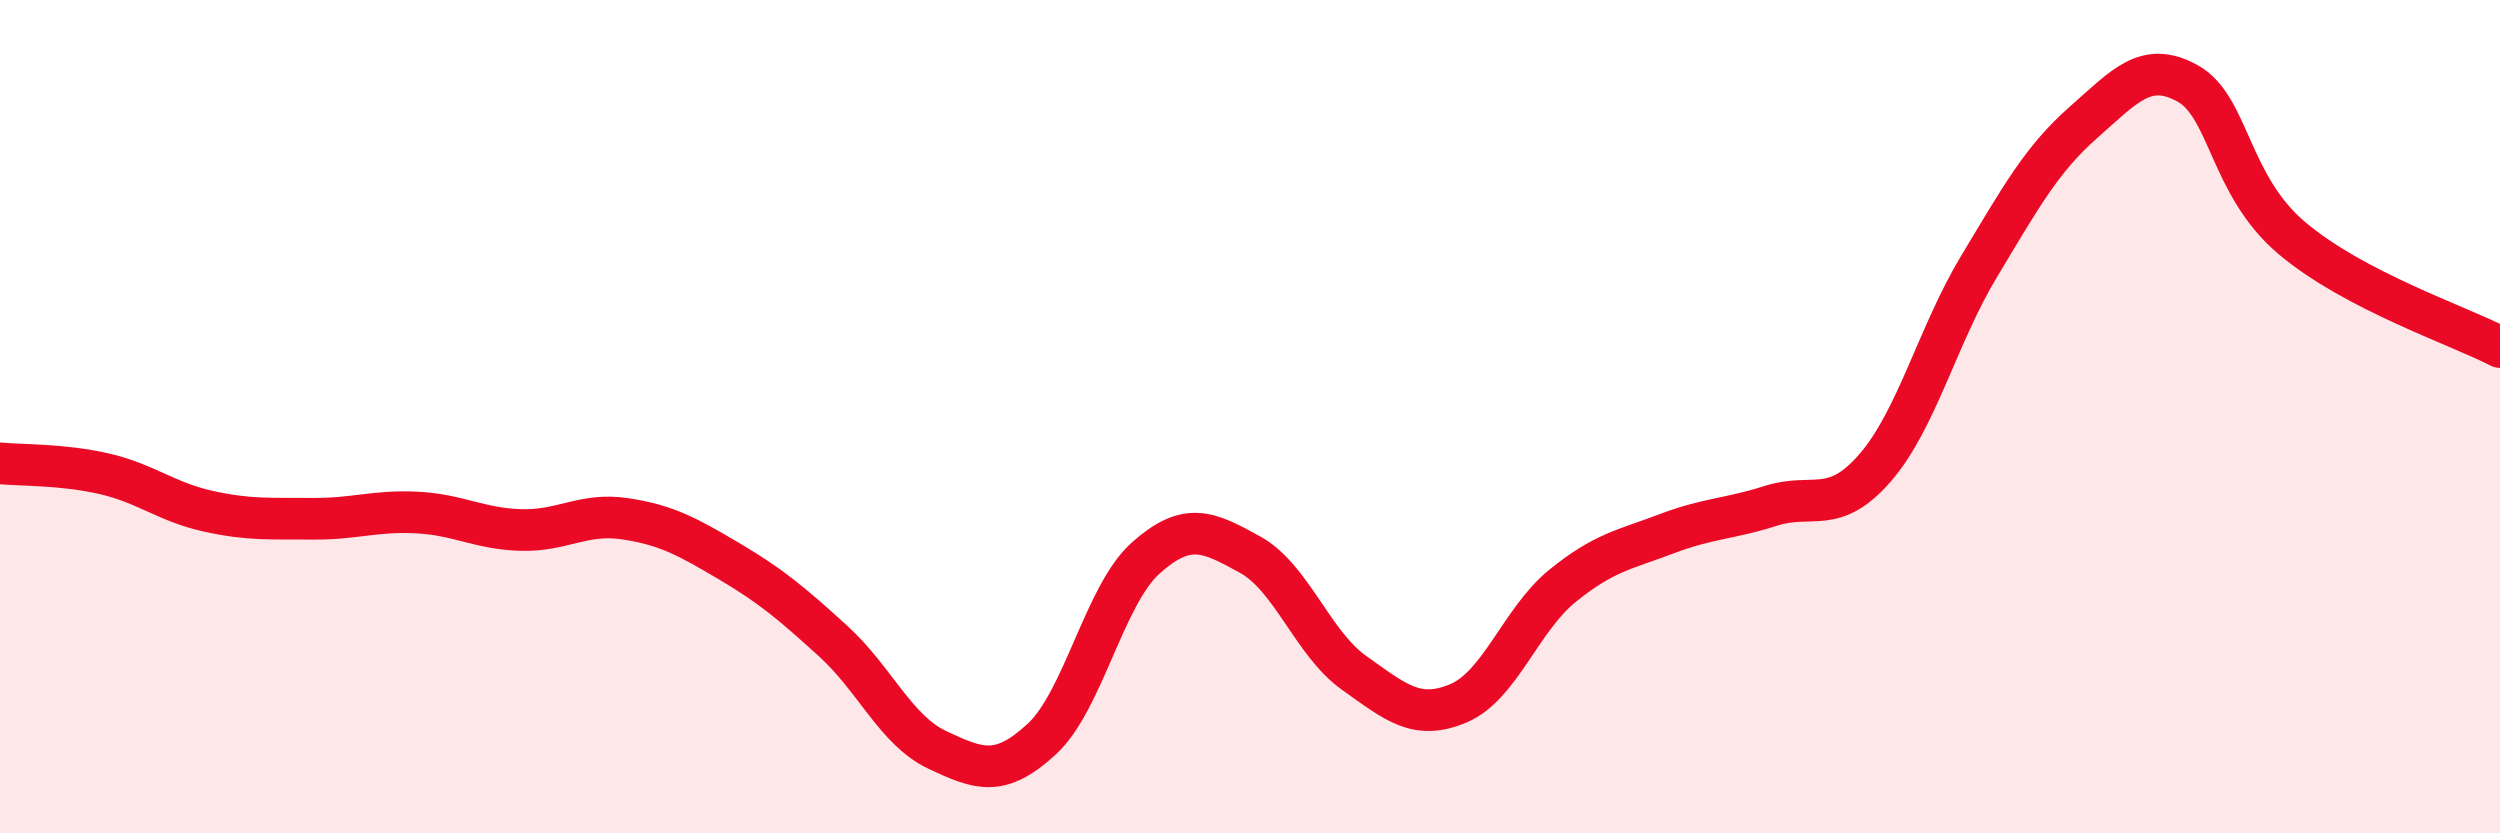
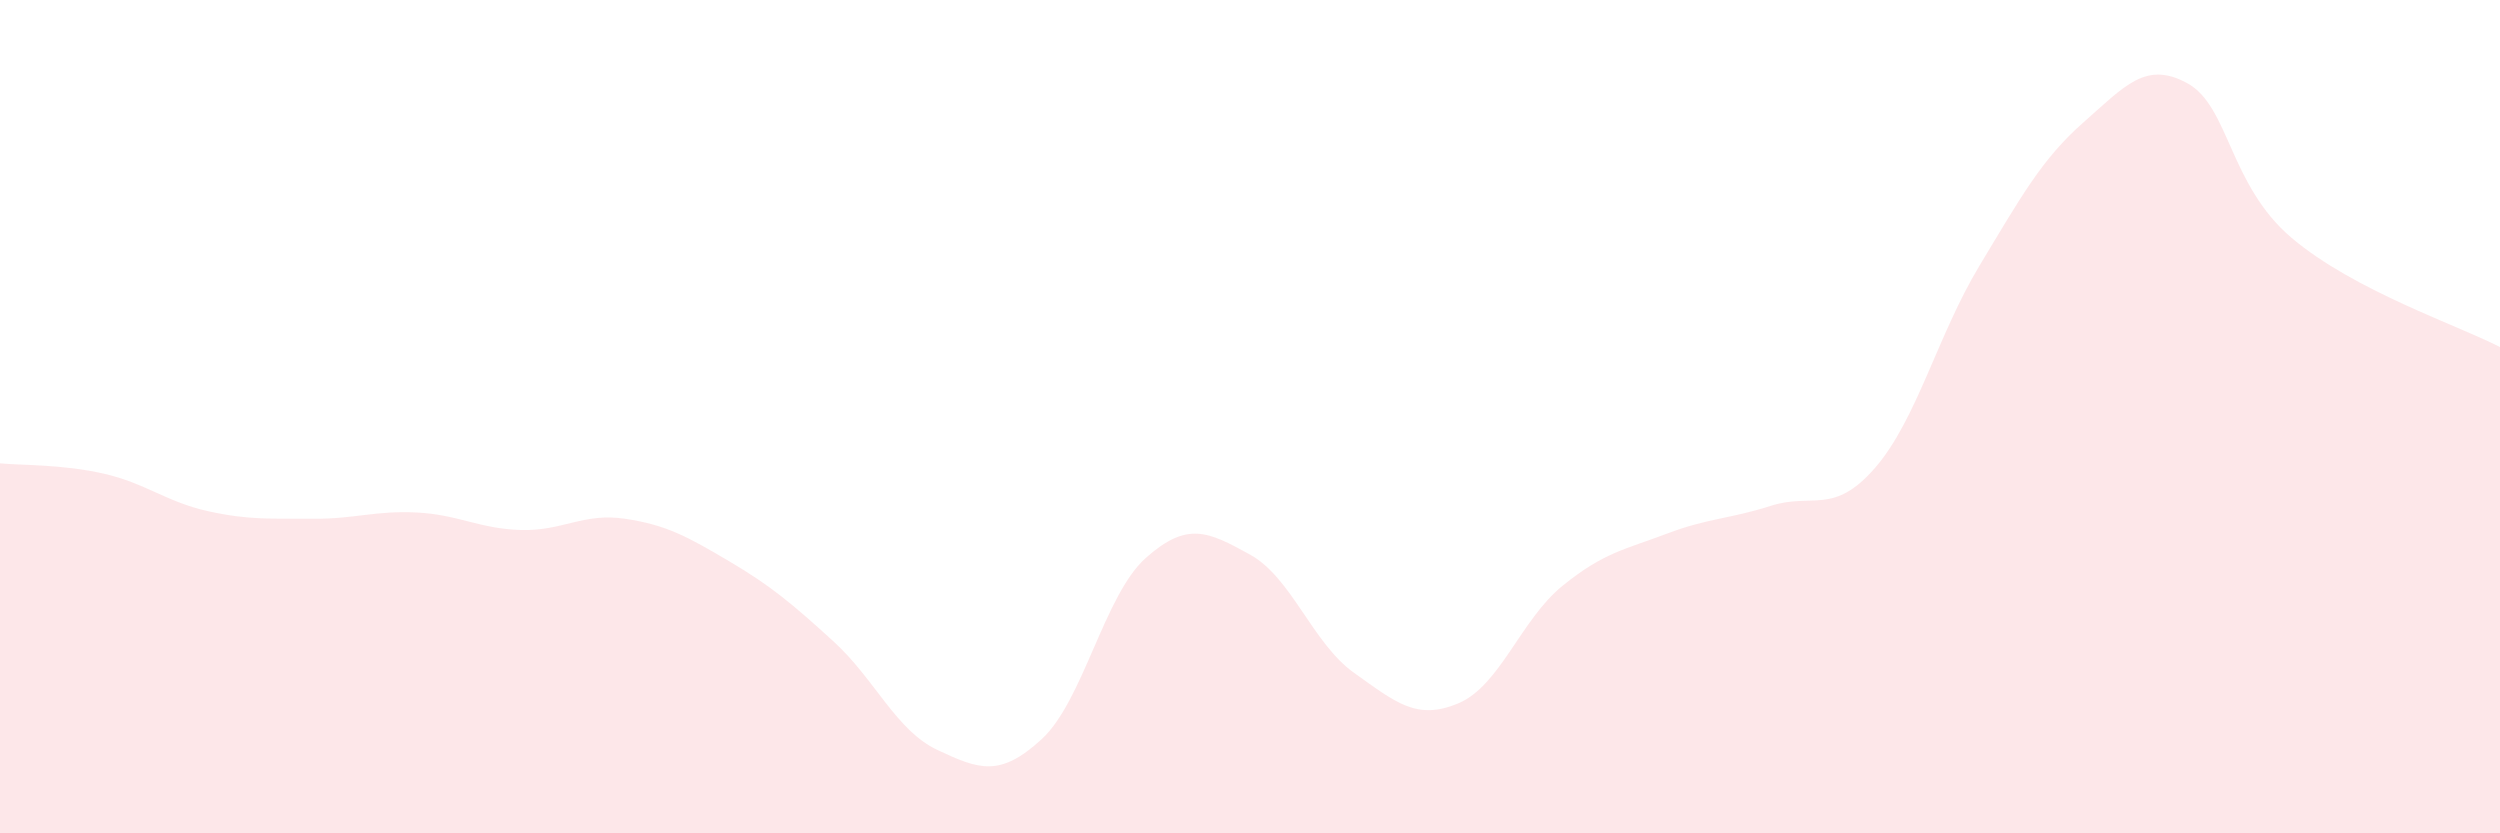
<svg xmlns="http://www.w3.org/2000/svg" width="60" height="20" viewBox="0 0 60 20">
  <path d="M 0,11.12 C 0.5,11.17 1.5,11.14 2.5,11.37 C 3.5,11.6 4,12.05 5,12.27 C 6,12.49 6.5,12.44 7.5,12.45 C 8.5,12.46 9,12.25 10,12.3 C 11,12.35 11.5,12.69 12.5,12.72 C 13.5,12.75 14,12.3 15,12.45 C 16,12.6 16.5,12.88 17.5,13.47 C 18.5,14.06 19,14.48 20,15.39 C 21,16.3 21.5,17.53 22.5,18 C 23.5,18.47 24,18.66 25,17.74 C 26,16.82 26.5,14.28 27.5,13.39 C 28.5,12.5 29,12.76 30,13.31 C 31,13.86 31.5,15.44 32.5,16.15 C 33.5,16.86 34,17.3 35,16.88 C 36,16.46 36.5,14.87 37.5,14.06 C 38.5,13.25 39,13.19 40,12.81 C 41,12.43 41.5,12.46 42.5,12.14 C 43.5,11.82 44,12.38 45,11.23 C 46,10.08 46.5,8.05 47.5,6.39 C 48.5,4.73 49,3.82 50,2.94 C 51,2.06 51.5,1.45 52.5,2 C 53.5,2.55 53.5,4.44 55,5.71 C 56.5,6.98 59,7.81 60,8.33L60 20L0 20Z" fill="#EB0A25" opacity="0.1" stroke-linecap="round" stroke-linejoin="round" />
-   <path d="M 0,11.12 C 0.5,11.17 1.5,11.14 2.5,11.37 C 3.5,11.6 4,12.05 5,12.27 C 6,12.49 6.5,12.44 7.5,12.45 C 8.5,12.46 9,12.25 10,12.3 C 11,12.35 11.5,12.69 12.5,12.72 C 13.5,12.75 14,12.3 15,12.45 C 16,12.6 16.5,12.88 17.5,13.47 C 18.5,14.06 19,14.48 20,15.39 C 21,16.3 21.5,17.53 22.5,18 C 23.5,18.47 24,18.66 25,17.74 C 26,16.82 26.5,14.28 27.5,13.39 C 28.5,12.5 29,12.76 30,13.31 C 31,13.86 31.5,15.44 32.5,16.15 C 33.5,16.86 34,17.3 35,16.88 C 36,16.46 36.5,14.87 37.5,14.06 C 38.5,13.25 39,13.19 40,12.81 C 41,12.43 41.5,12.46 42.5,12.14 C 43.5,11.82 44,12.38 45,11.23 C 46,10.08 46.5,8.05 47.5,6.39 C 48.5,4.73 49,3.82 50,2.94 C 51,2.06 51.5,1.45 52.5,2 C 53.5,2.55 53.5,4.44 55,5.71 C 56.5,6.98 59,7.81 60,8.33" stroke="#EB0A25" stroke-width="1" fill="none" stroke-linecap="round" stroke-linejoin="round" />
</svg>